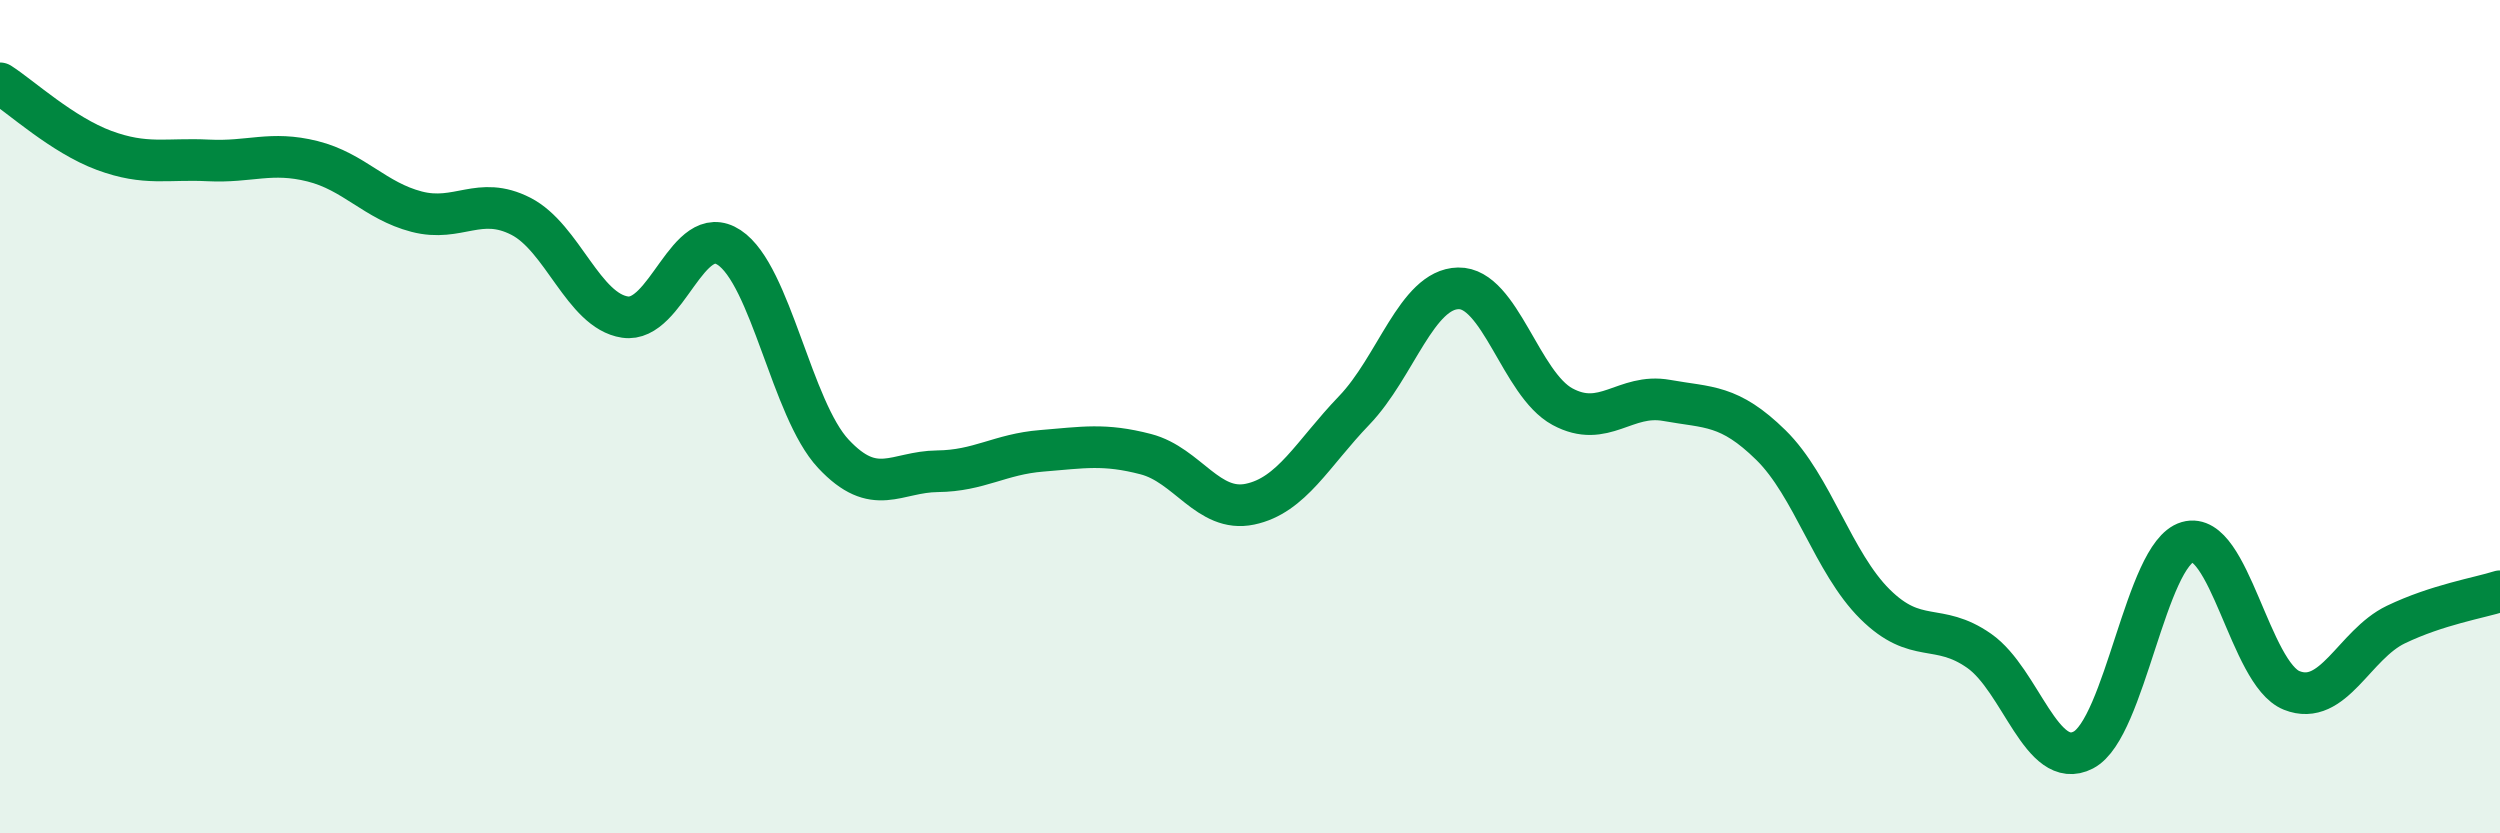
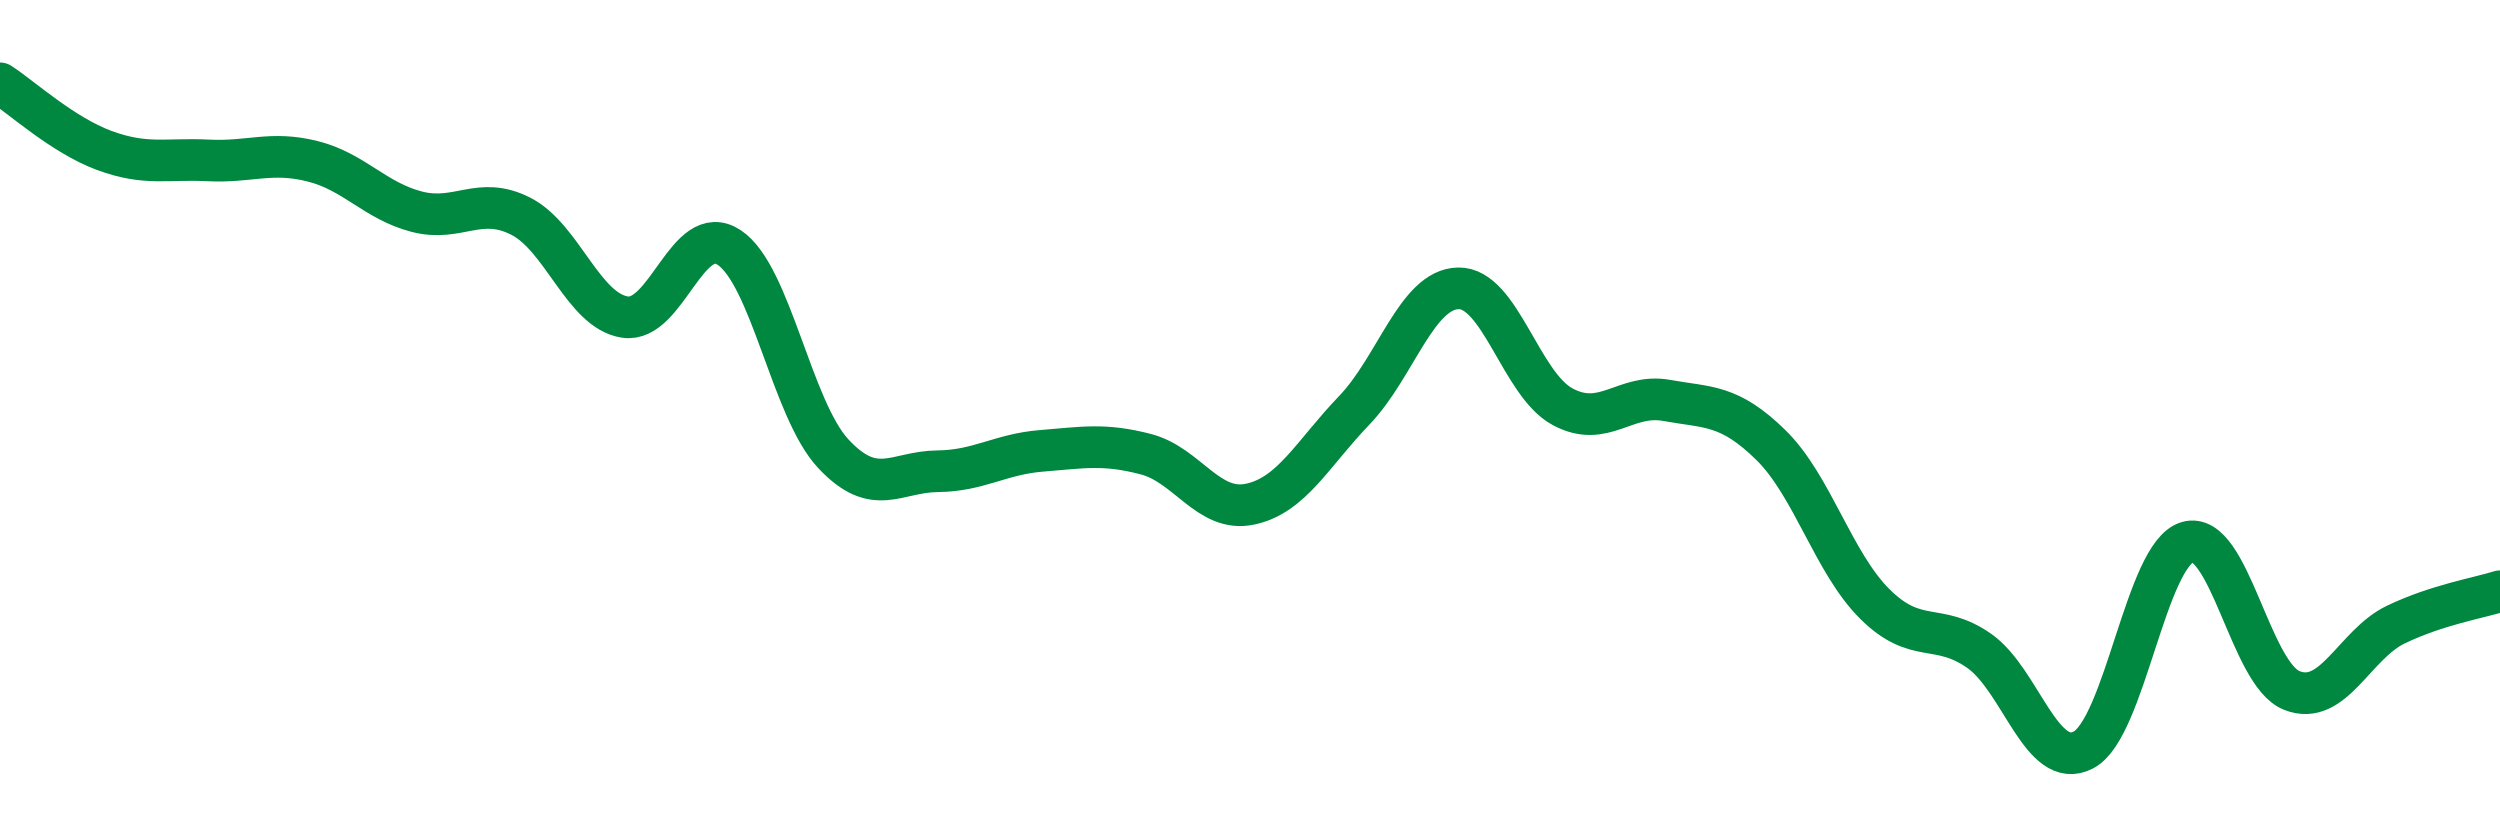
<svg xmlns="http://www.w3.org/2000/svg" width="60" height="20" viewBox="0 0 60 20">
-   <path d="M 0,2 C 0.5,2.32 1.5,3.24 2.5,3.61 C 3.5,3.98 4,3.8 5,3.85 C 6,3.9 6.5,3.62 7.5,3.87 C 8.5,4.12 9,4.82 10,5.08 C 11,5.34 11.5,4.68 12.5,5.19 C 13.5,5.7 14,7.46 15,7.61 C 16,7.76 16.5,5.28 17.5,5.94 C 18.5,6.6 19,9.82 20,10.89 C 21,11.96 21.5,11.32 22.5,11.31 C 23.5,11.3 24,10.9 25,10.82 C 26,10.74 26.5,10.64 27.5,10.9 C 28.5,11.16 29,12.31 30,12.1 C 31,11.89 31.5,10.89 32.5,9.85 C 33.5,8.81 34,6.94 35,6.92 C 36,6.9 36.5,9.22 37.5,9.76 C 38.5,10.3 39,9.43 40,9.61 C 41,9.79 41.5,9.7 42.5,10.68 C 43.5,11.66 44,13.51 45,14.5 C 46,15.49 46.5,14.92 47.5,15.62 C 48.5,16.32 49,18.52 50,18 C 51,17.48 51.5,13.3 52.5,13.01 C 53.5,12.72 54,16.17 55,16.57 C 56,16.97 56.5,15.47 57.5,14.99 C 58.5,14.51 59.5,14.35 60,14.19L60 20L0 20Z" fill="#008740" opacity="0.1" stroke-linecap="round" stroke-linejoin="round" />
  <path d="M 0,2 C 0.5,2.32 1.5,3.24 2.5,3.61 C 3.5,3.98 4,3.8 5,3.85 C 6,3.9 6.5,3.62 7.5,3.87 C 8.5,4.12 9,4.82 10,5.08 C 11,5.34 11.5,4.68 12.5,5.19 C 13.5,5.7 14,7.46 15,7.61 C 16,7.76 16.5,5.28 17.5,5.94 C 18.5,6.6 19,9.82 20,10.89 C 21,11.96 21.5,11.32 22.5,11.31 C 23.5,11.3 24,10.9 25,10.82 C 26,10.74 26.5,10.64 27.5,10.9 C 28.5,11.16 29,12.31 30,12.1 C 31,11.89 31.5,10.89 32.5,9.85 C 33.5,8.81 34,6.94 35,6.92 C 36,6.9 36.5,9.22 37.5,9.76 C 38.5,10.3 39,9.43 40,9.61 C 41,9.79 41.5,9.7 42.5,10.68 C 43.5,11.66 44,13.51 45,14.5 C 46,15.49 46.5,14.92 47.5,15.62 C 48.5,16.32 49,18.52 50,18 C 51,17.48 51.5,13.3 52.5,13.01 C 53.5,12.72 54,16.17 55,16.57 C 56,16.97 56.5,15.47 57.5,14.99 C 58.5,14.51 59.5,14.35 60,14.19" stroke="#008740" stroke-width="1" fill="none" stroke-linecap="round" stroke-linejoin="round" />
</svg>